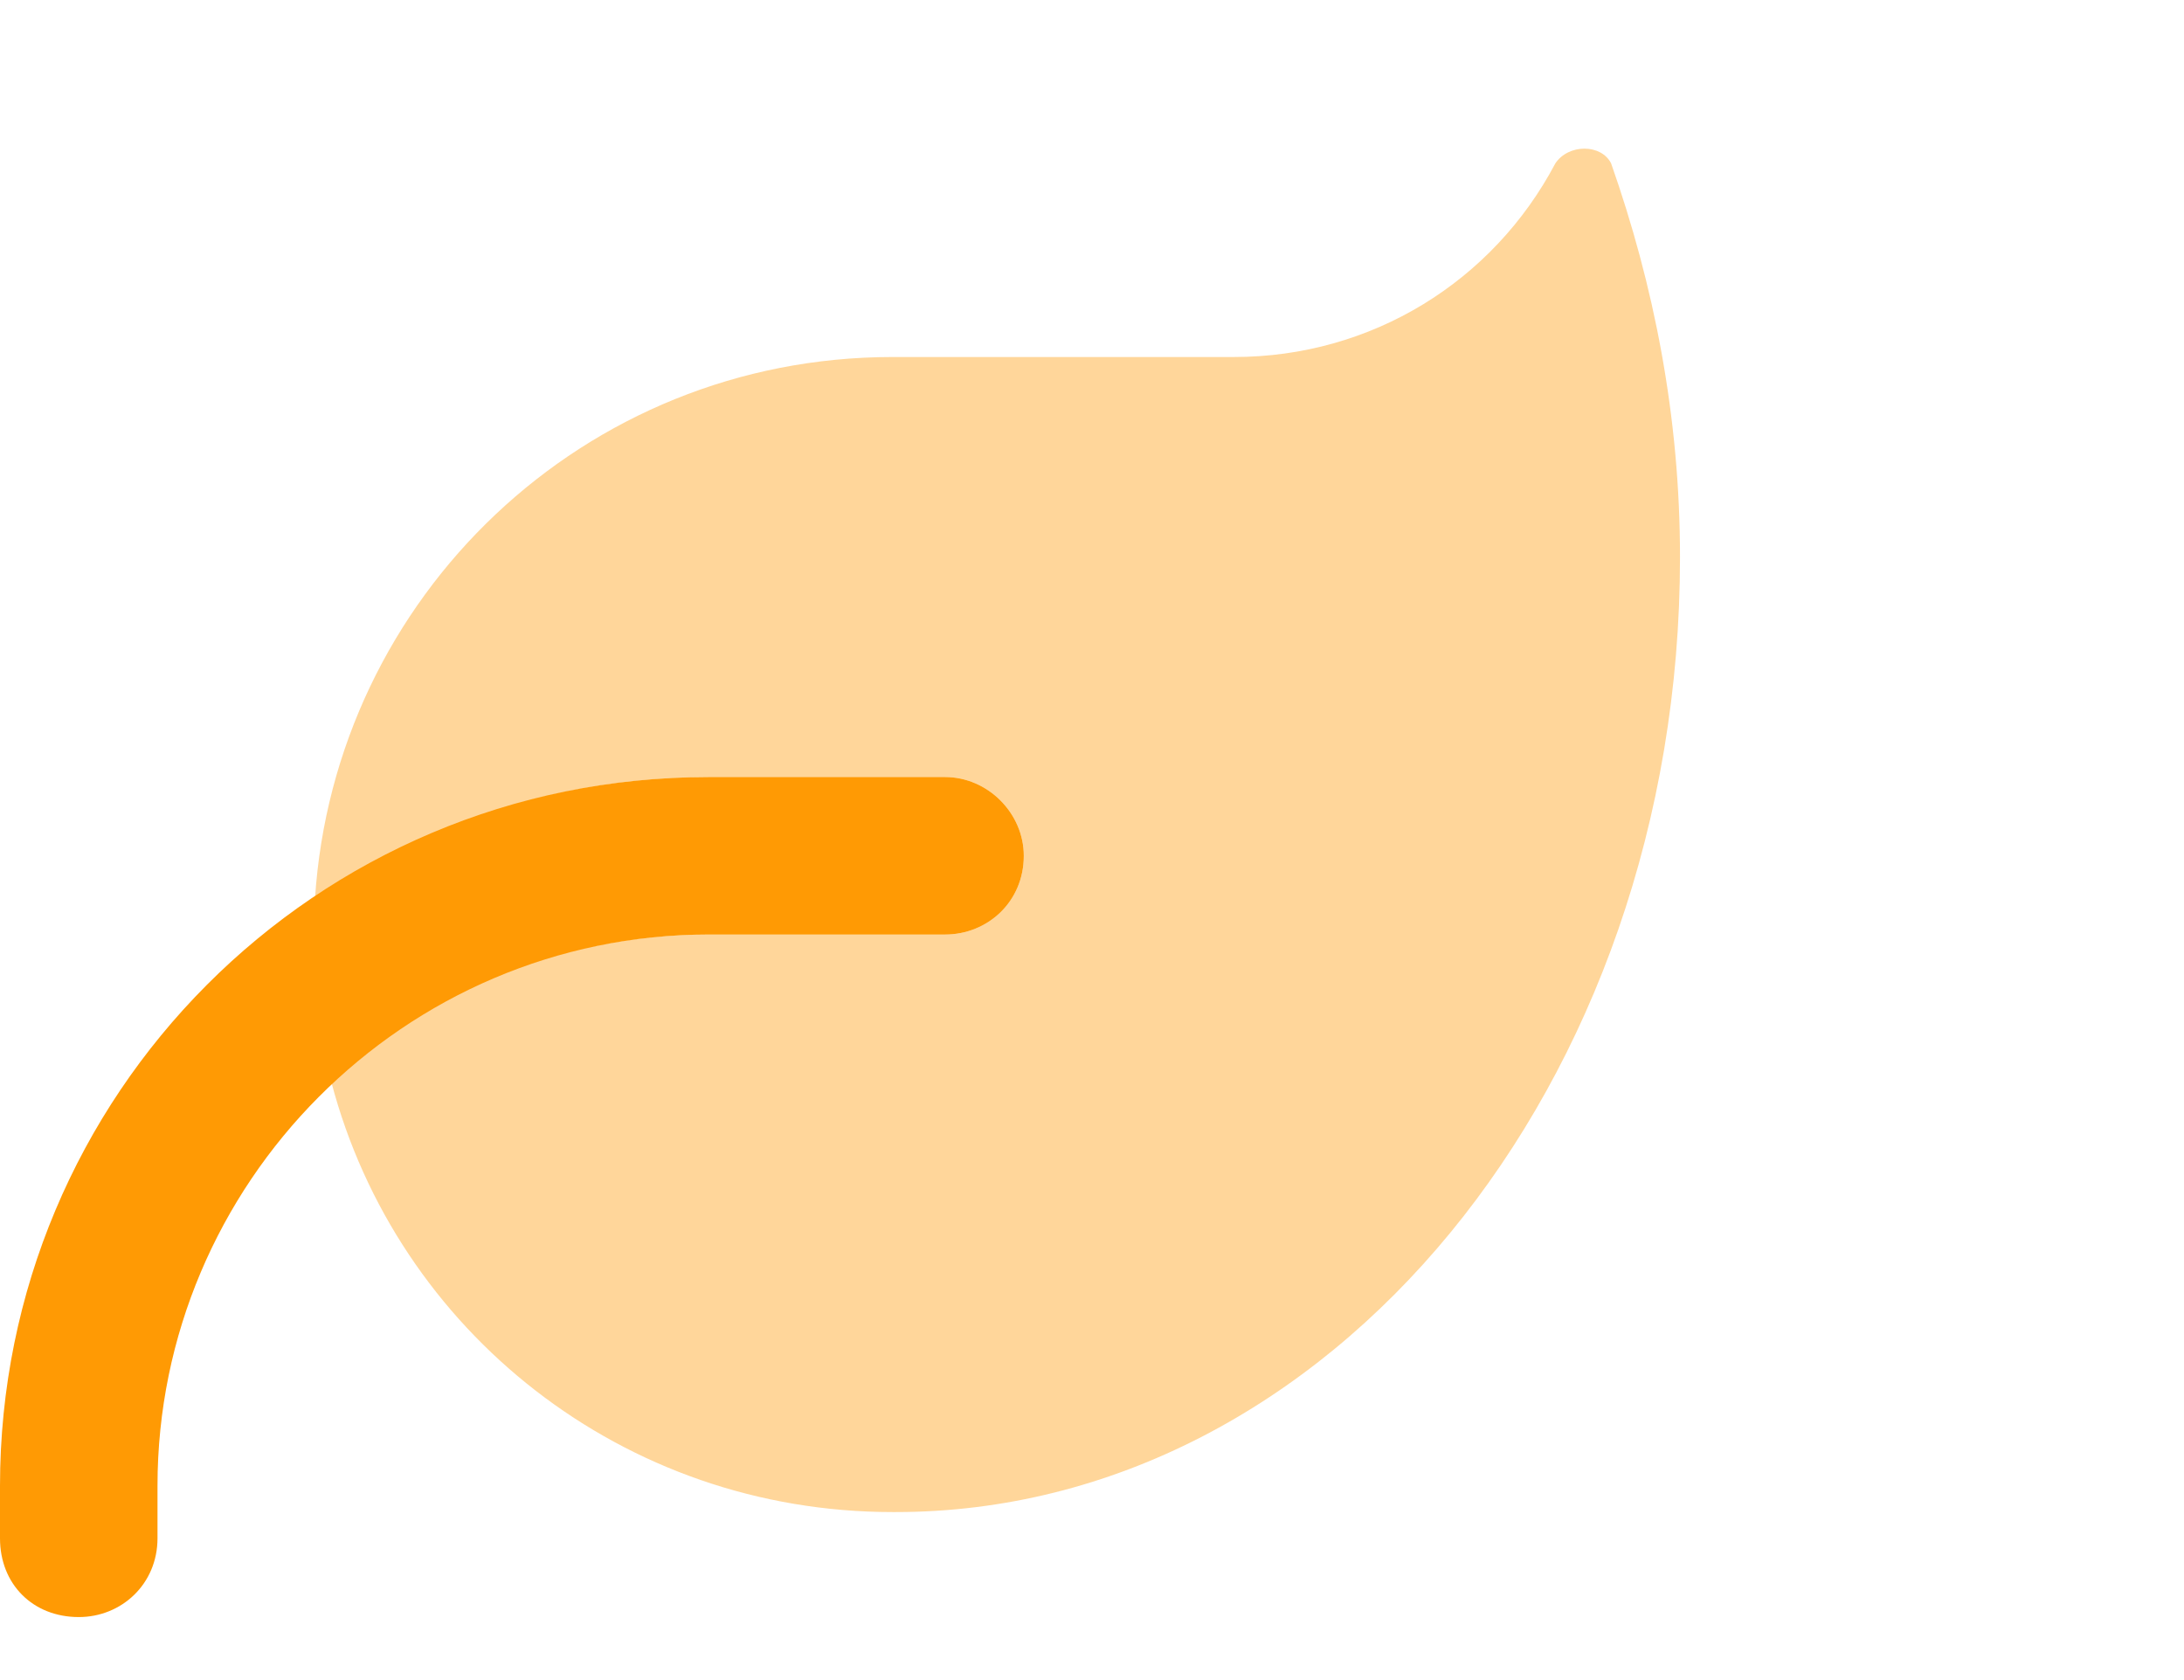
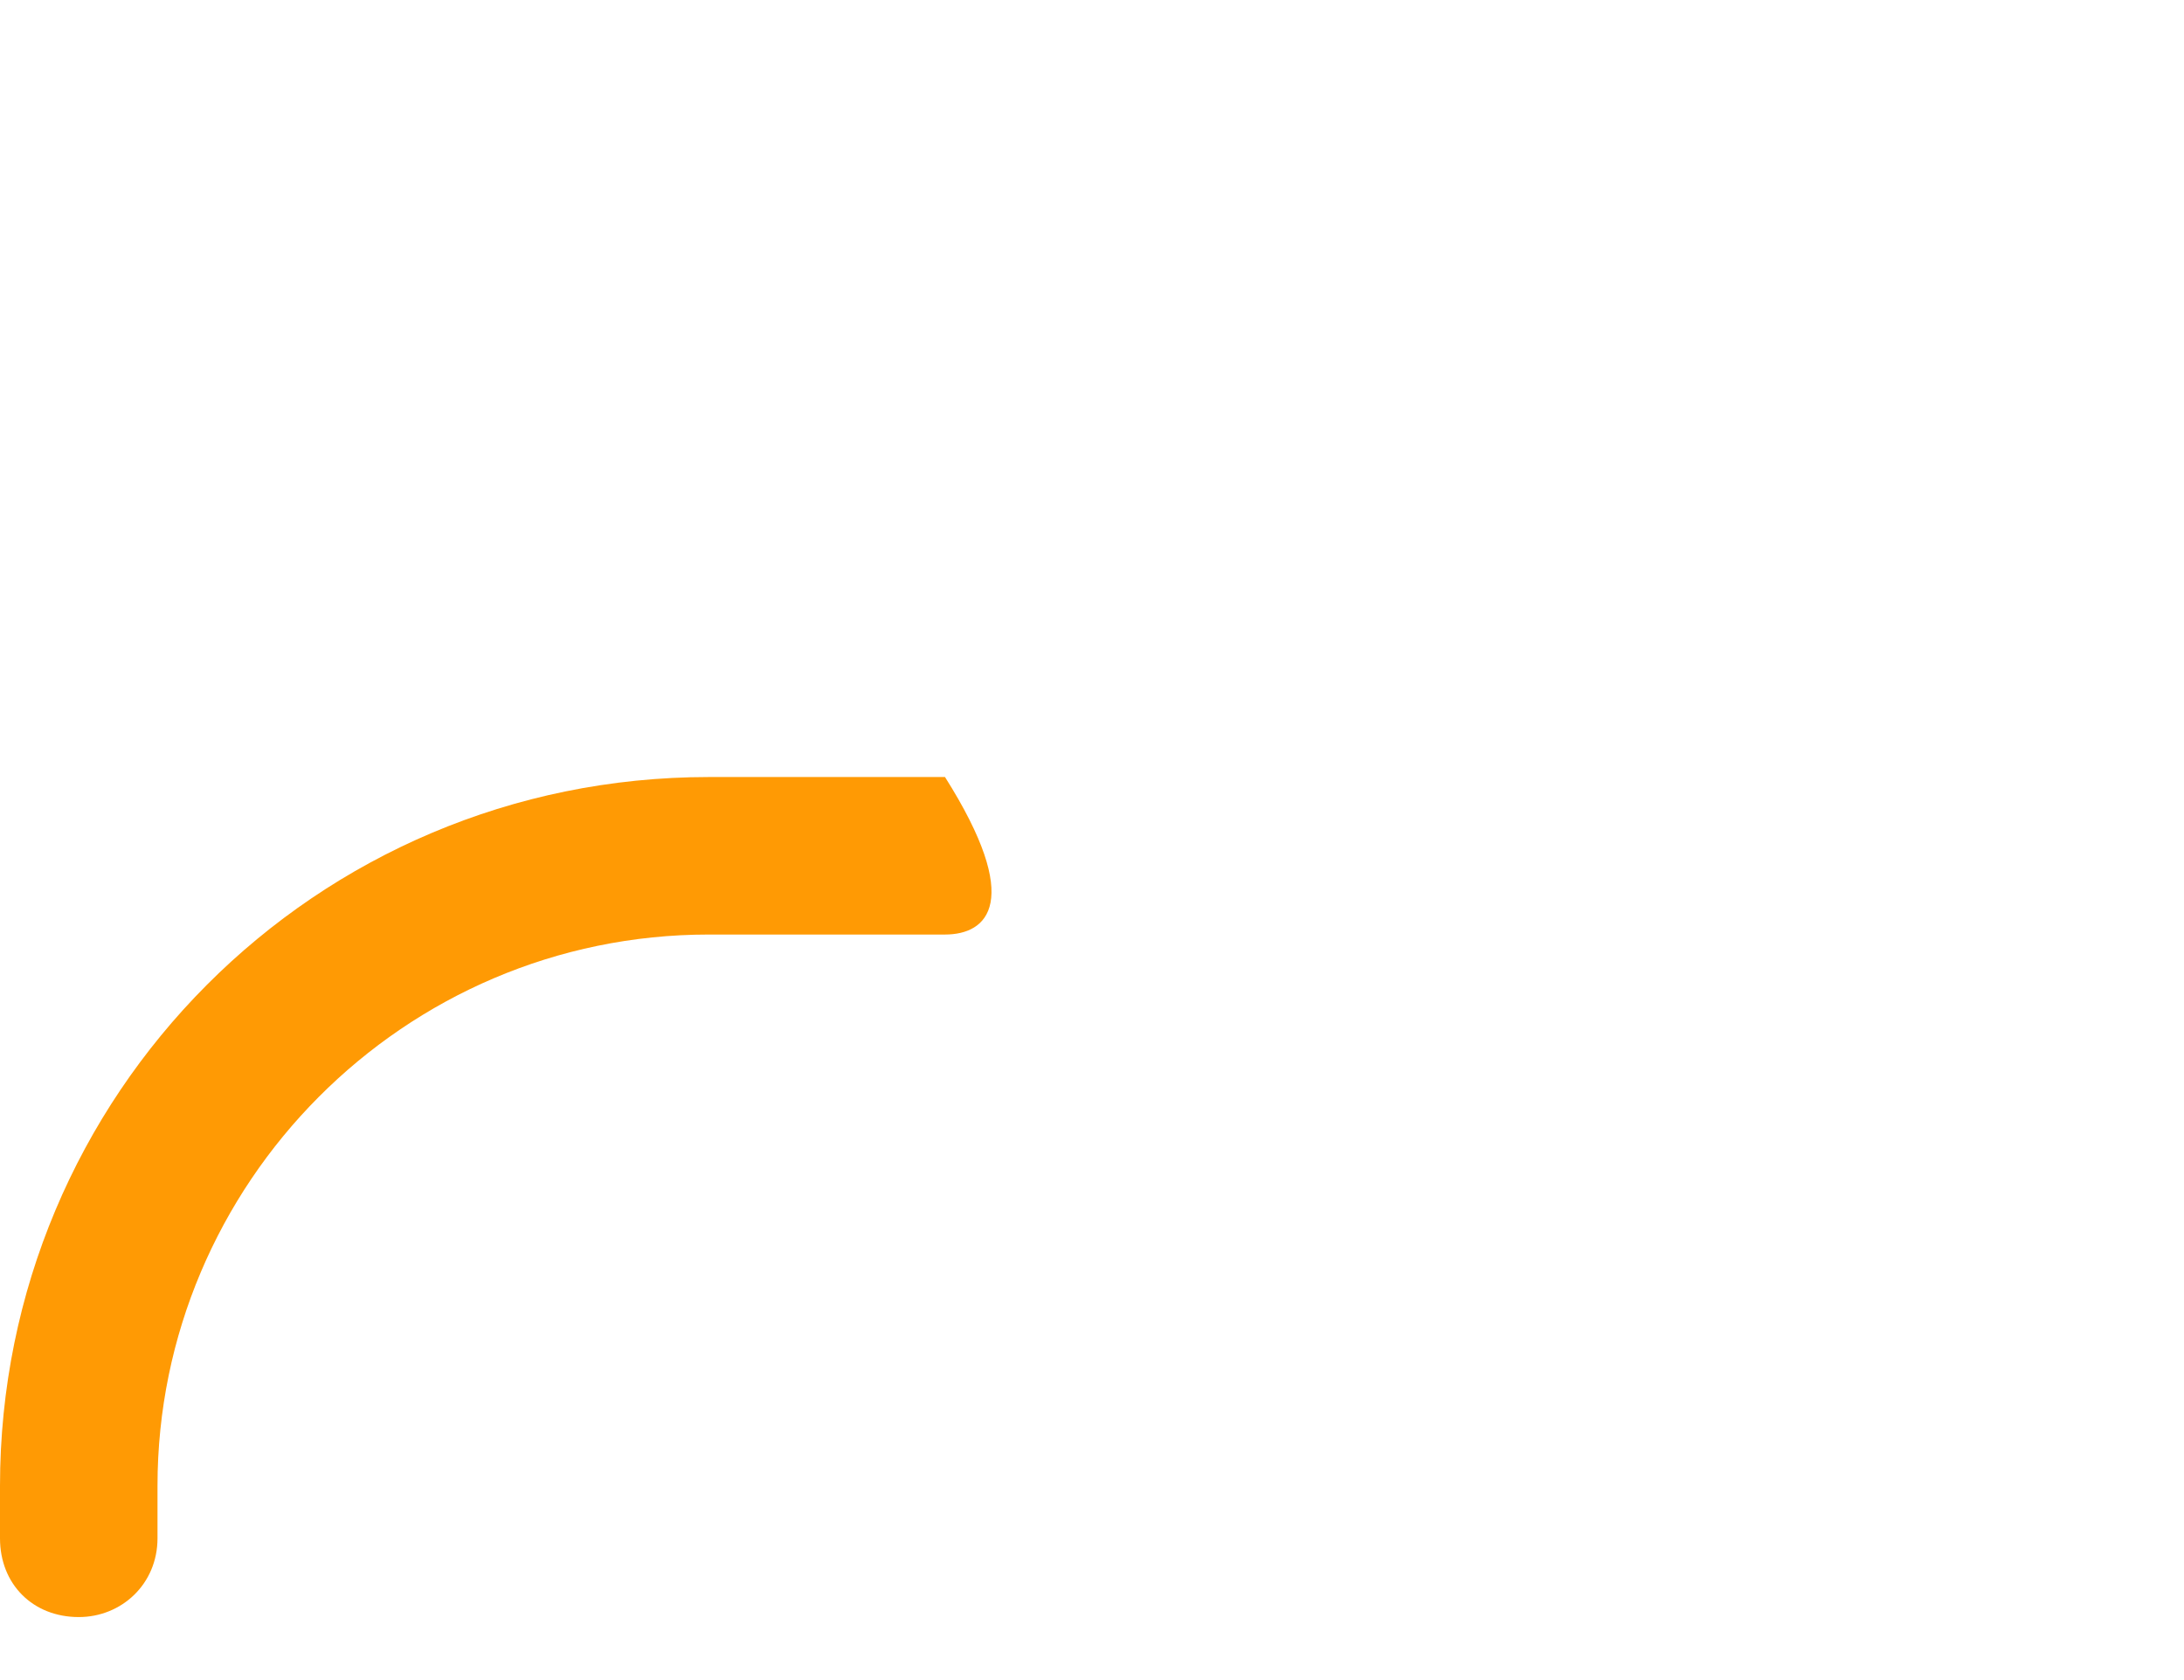
<svg xmlns="http://www.w3.org/2000/svg" width="26" height="20" viewBox="0 0 26 20" fill="none">
-   <path d="M8.438 11.125C4.805 11.125 1.875 14.094 1.875 17.688V18.312C1.875 18.859 1.445 19.25 0.938 19.25C0.391 19.25 0 18.859 0 18.312V17.688C0 13.039 3.75 9.25 8.438 9.25H11.25C11.758 9.25 12.188 9.68 12.188 10.188C12.188 10.734 11.758 11.125 11.25 11.125H8.438Z" fill="#FF9A04" />
-   <path opacity="0.4" d="M3.75 10.695C3.984 7.102 6.953 4.25 10.625 4.25H14.688C16.328 4.25 17.773 3.352 18.516 1.945C18.672 1.711 19.062 1.711 19.18 1.945C19.688 3.391 20 4.953 20 6.633C20 12.922 15.82 18 10.664 18H10.625C7.422 18 4.727 15.852 3.945 12.883C5.117 11.789 6.68 11.125 8.438 11.125H11.25C11.758 11.125 12.188 10.734 12.188 10.188C12.188 9.68 11.758 9.25 11.25 9.25H8.438C6.68 9.25 5.078 9.797 3.75 10.695Z" fill="#FF9A04" />
+   <path d="M8.438 11.125C4.805 11.125 1.875 14.094 1.875 17.688V18.312C1.875 18.859 1.445 19.25 0.938 19.25C0.391 19.25 0 18.859 0 18.312V17.688C0 13.039 3.75 9.25 8.438 9.25H11.25C12.188 10.734 11.758 11.125 11.25 11.125H8.438Z" fill="#FF9A04" />
</svg>